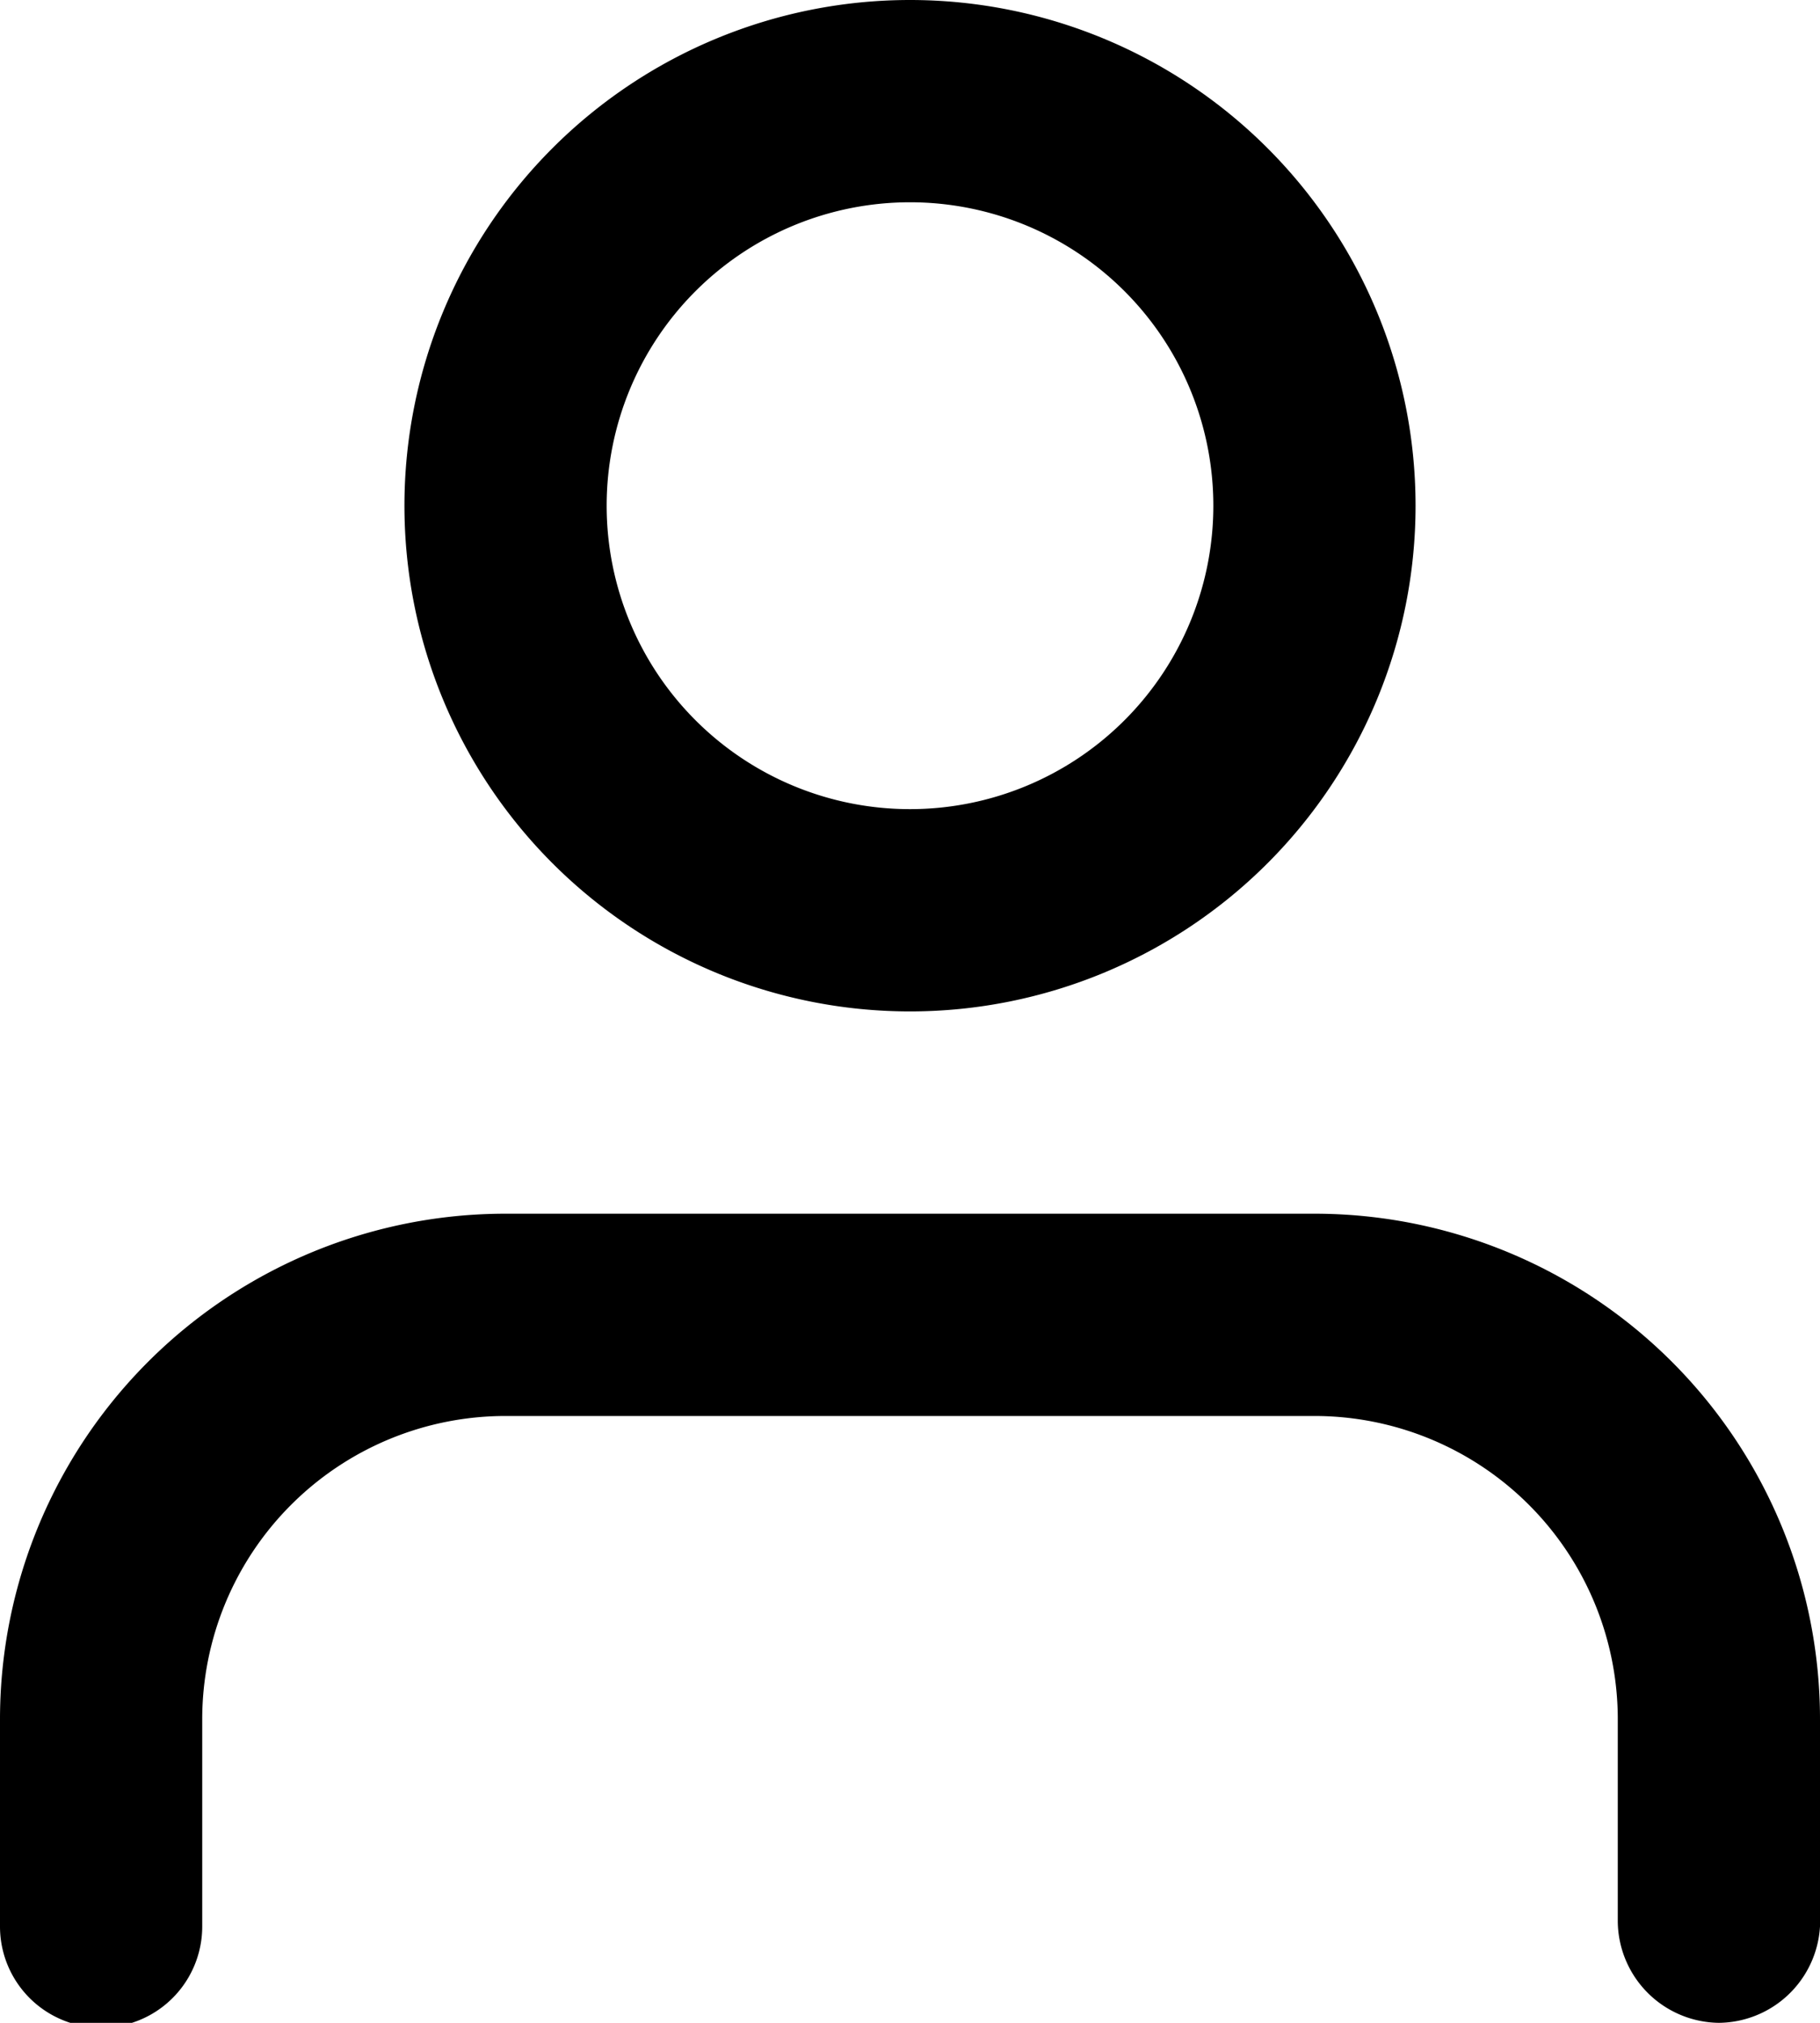
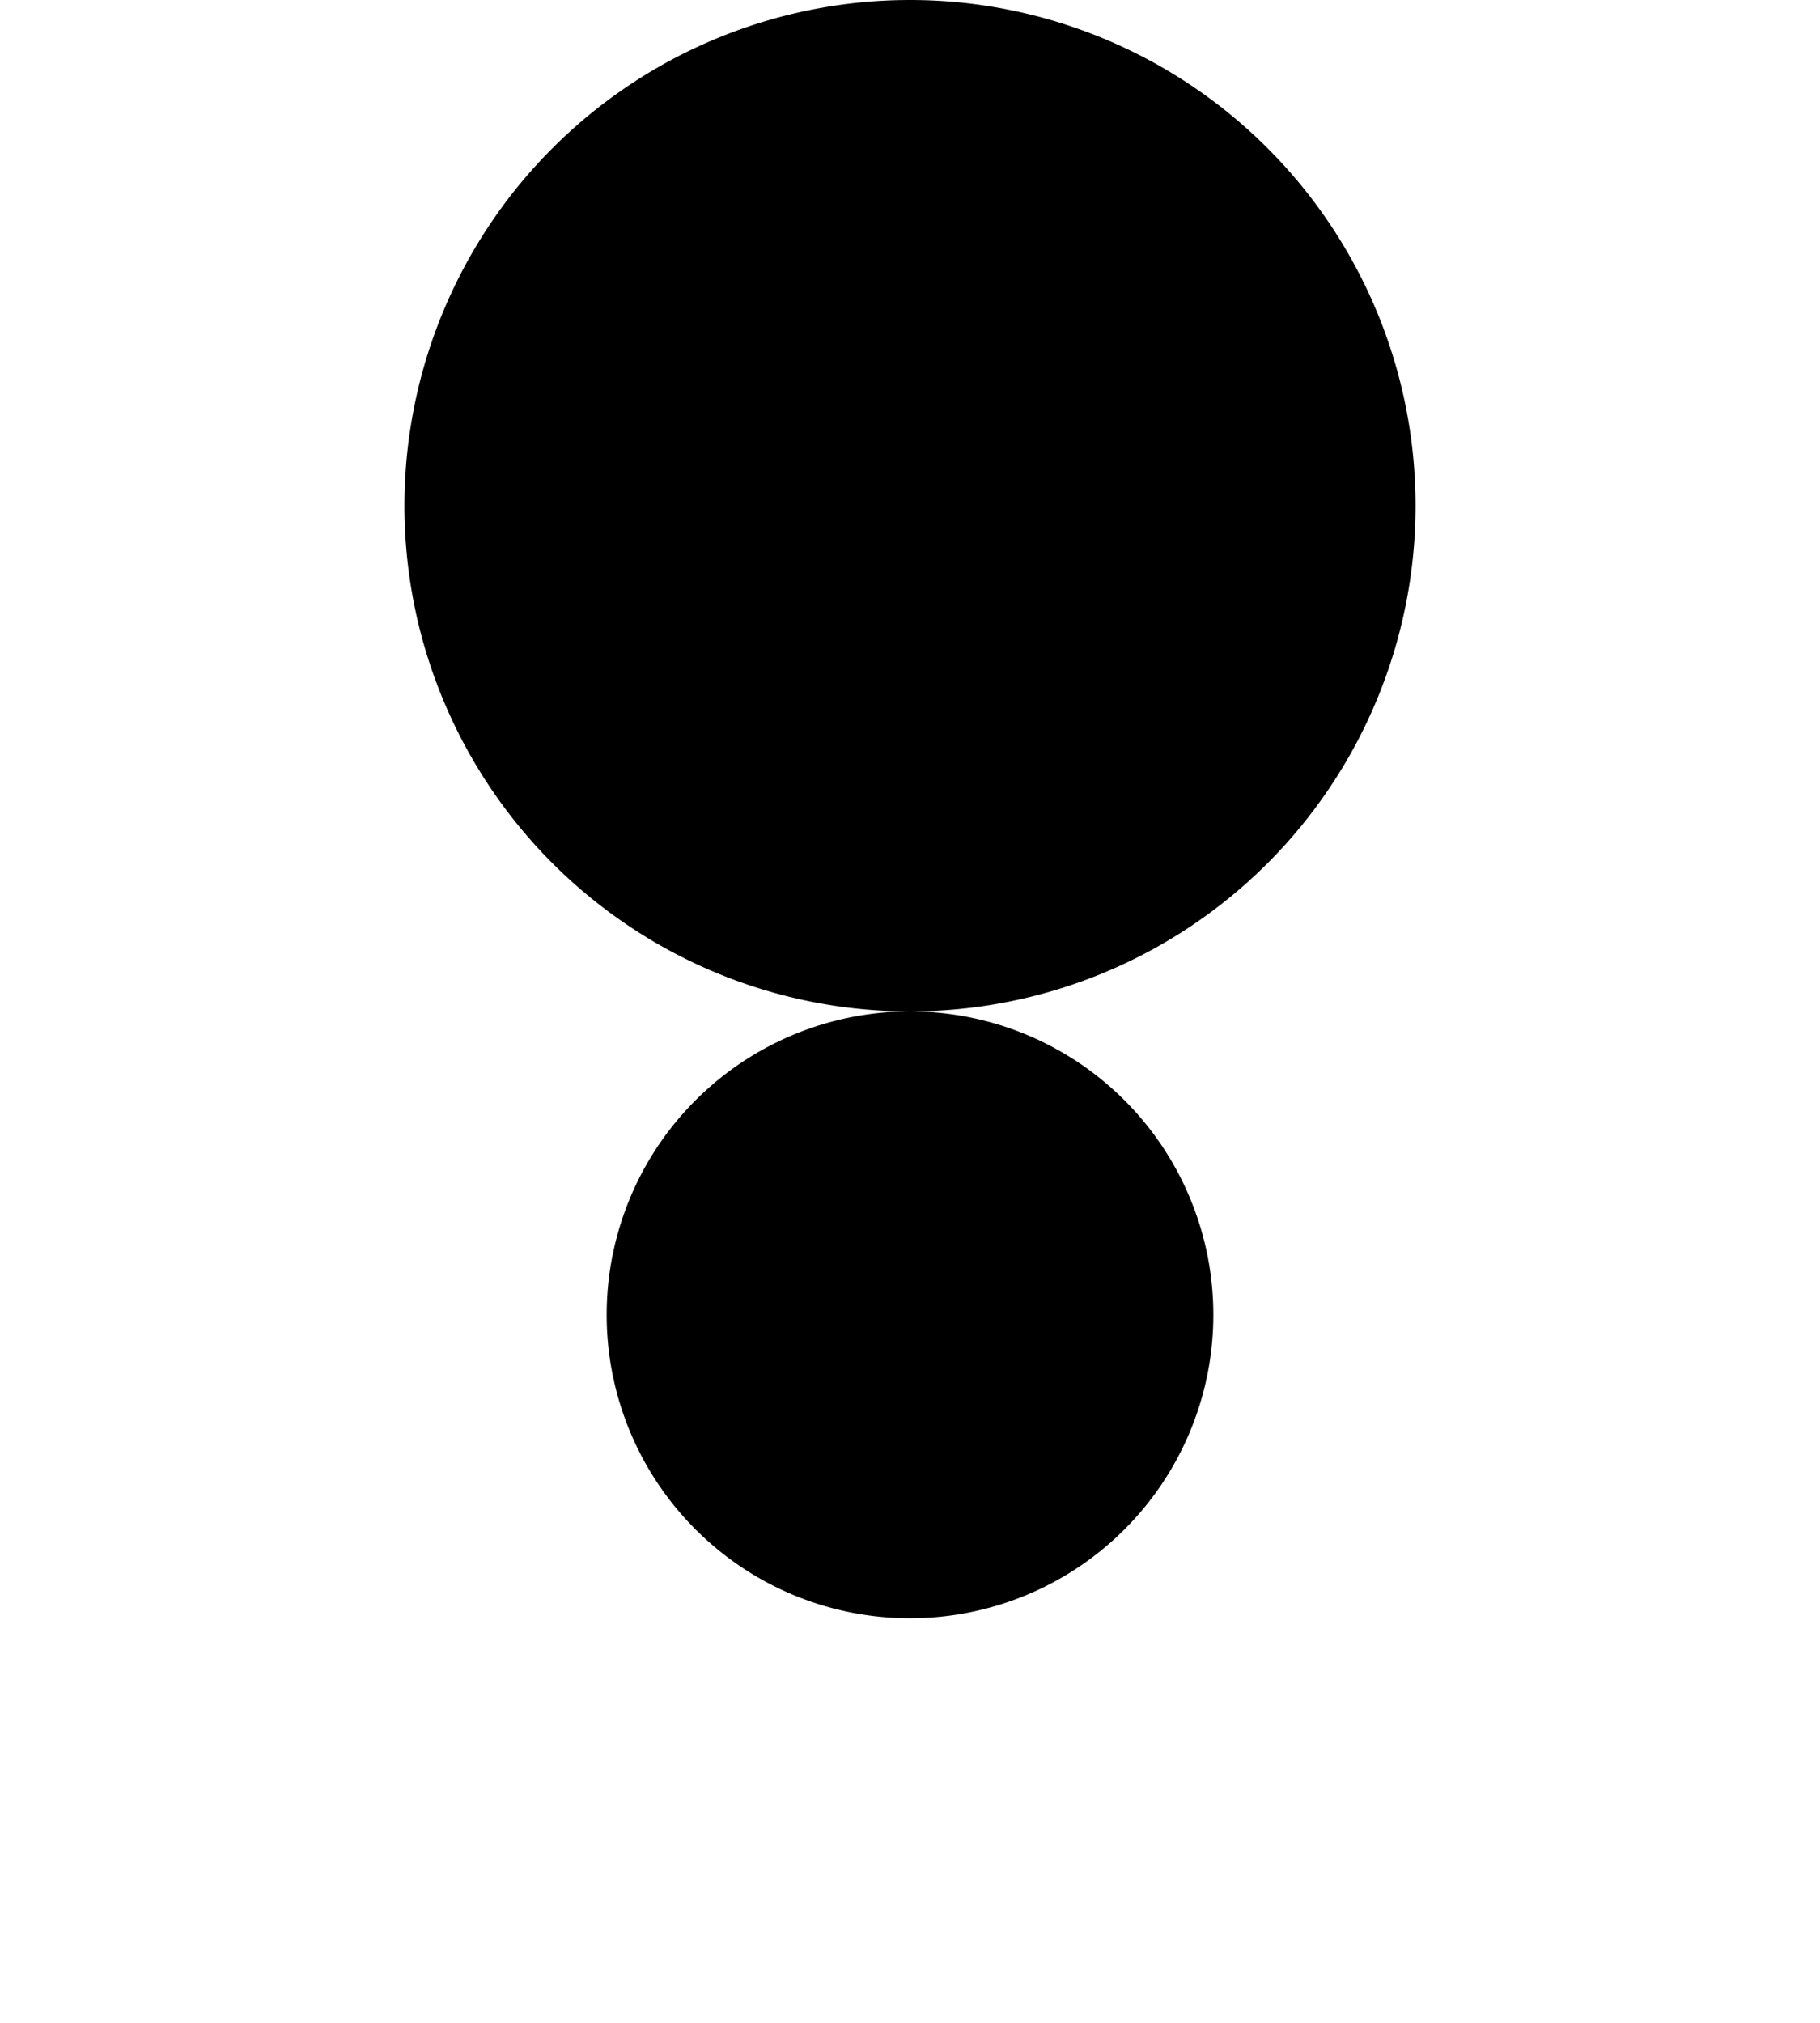
<svg xmlns="http://www.w3.org/2000/svg" viewBox="0 0 15.12 16.8">
-   <path d="m14.28 16.8a.85.85 0 0 1 -.84-.84v-1.68a2.52 2.52 0 0 0 -2.52-2.52h-6.72a2.52 2.52 0 0 0 -2.52 2.52v1.72a.84.84 0 1 1 -1.68 0v-1.72a4.2 4.2 0 0 1 4.2-4.2h6.72a4.2 4.2 0 0 1 4.2 4.2v1.72a.85.85 0 0 1 -.84.8z" />
-   <path d="m7.56 8.4a4.2 4.2 0 1 1 4.2-4.2 4.2 4.2 0 0 1 -4.2 4.2zm0-6.72a2.52 2.52 0 1 0 2.52 2.52 2.52 2.52 0 0 0 -2.52-2.52z" />
+   <path d="m7.56 8.4a4.2 4.2 0 1 1 4.2-4.2 4.2 4.2 0 0 1 -4.2 4.2za2.52 2.52 0 1 0 2.52 2.52 2.52 2.52 0 0 0 -2.52-2.52z" />
</svg>